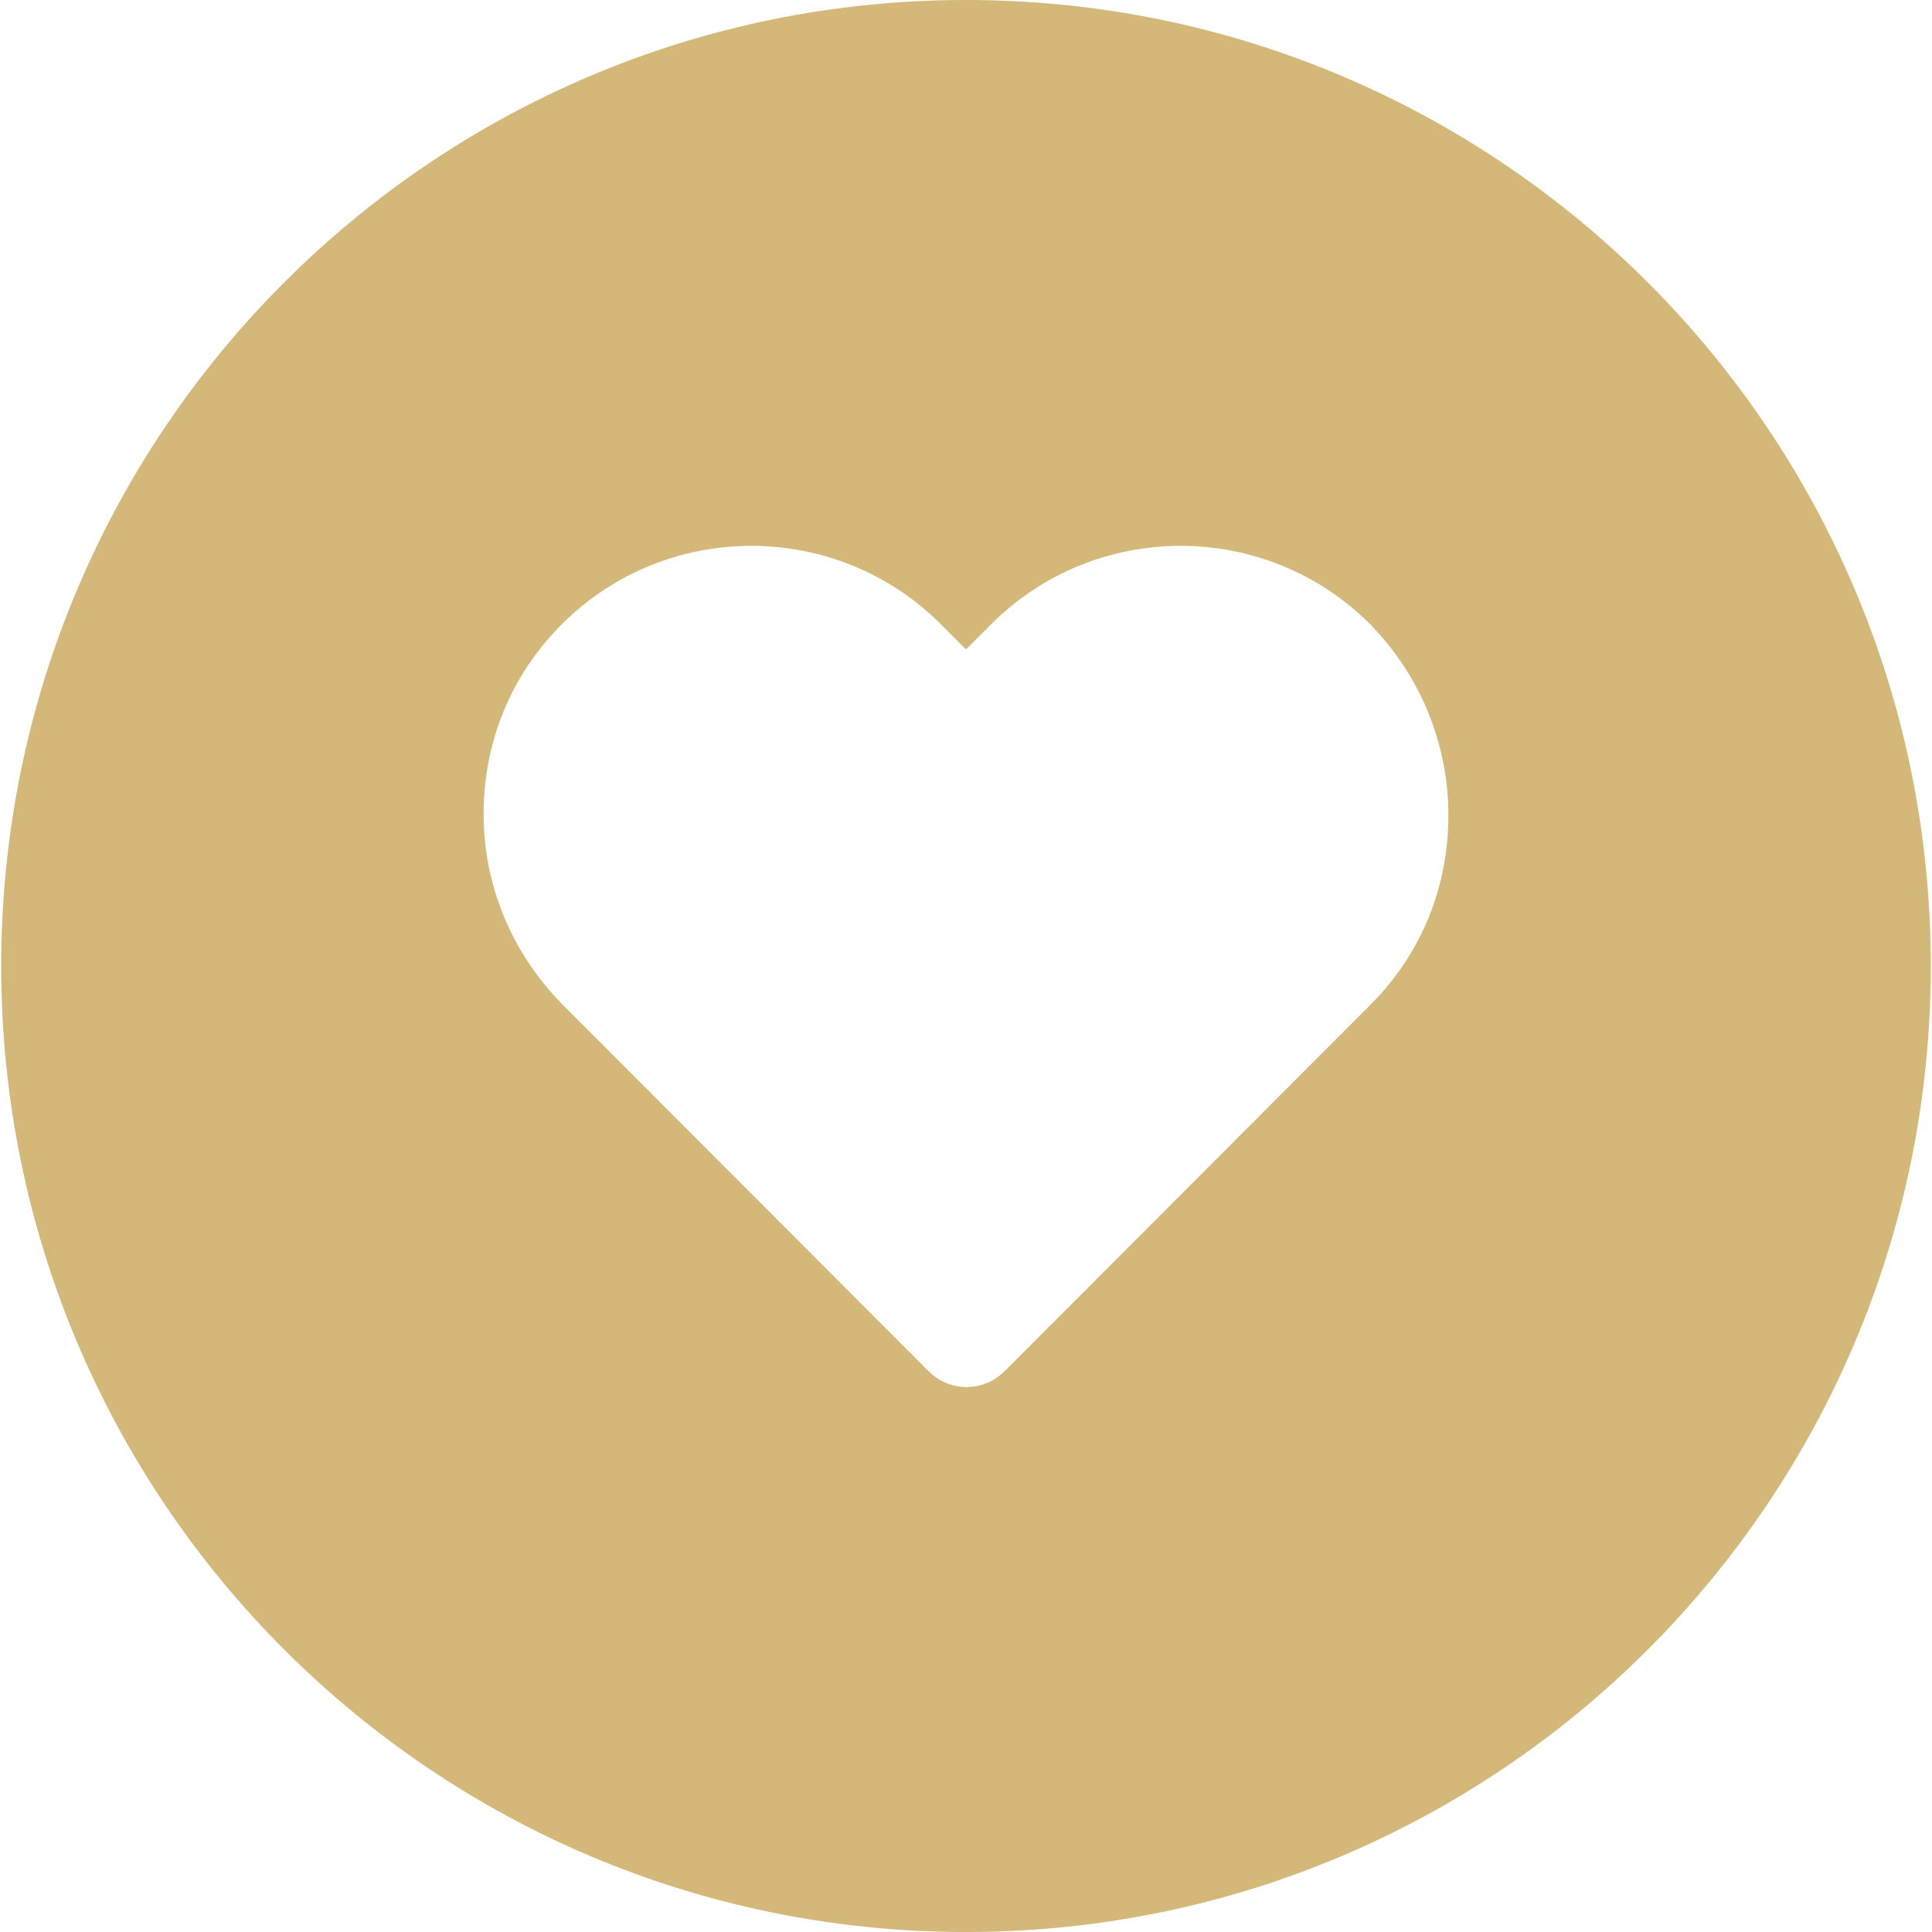
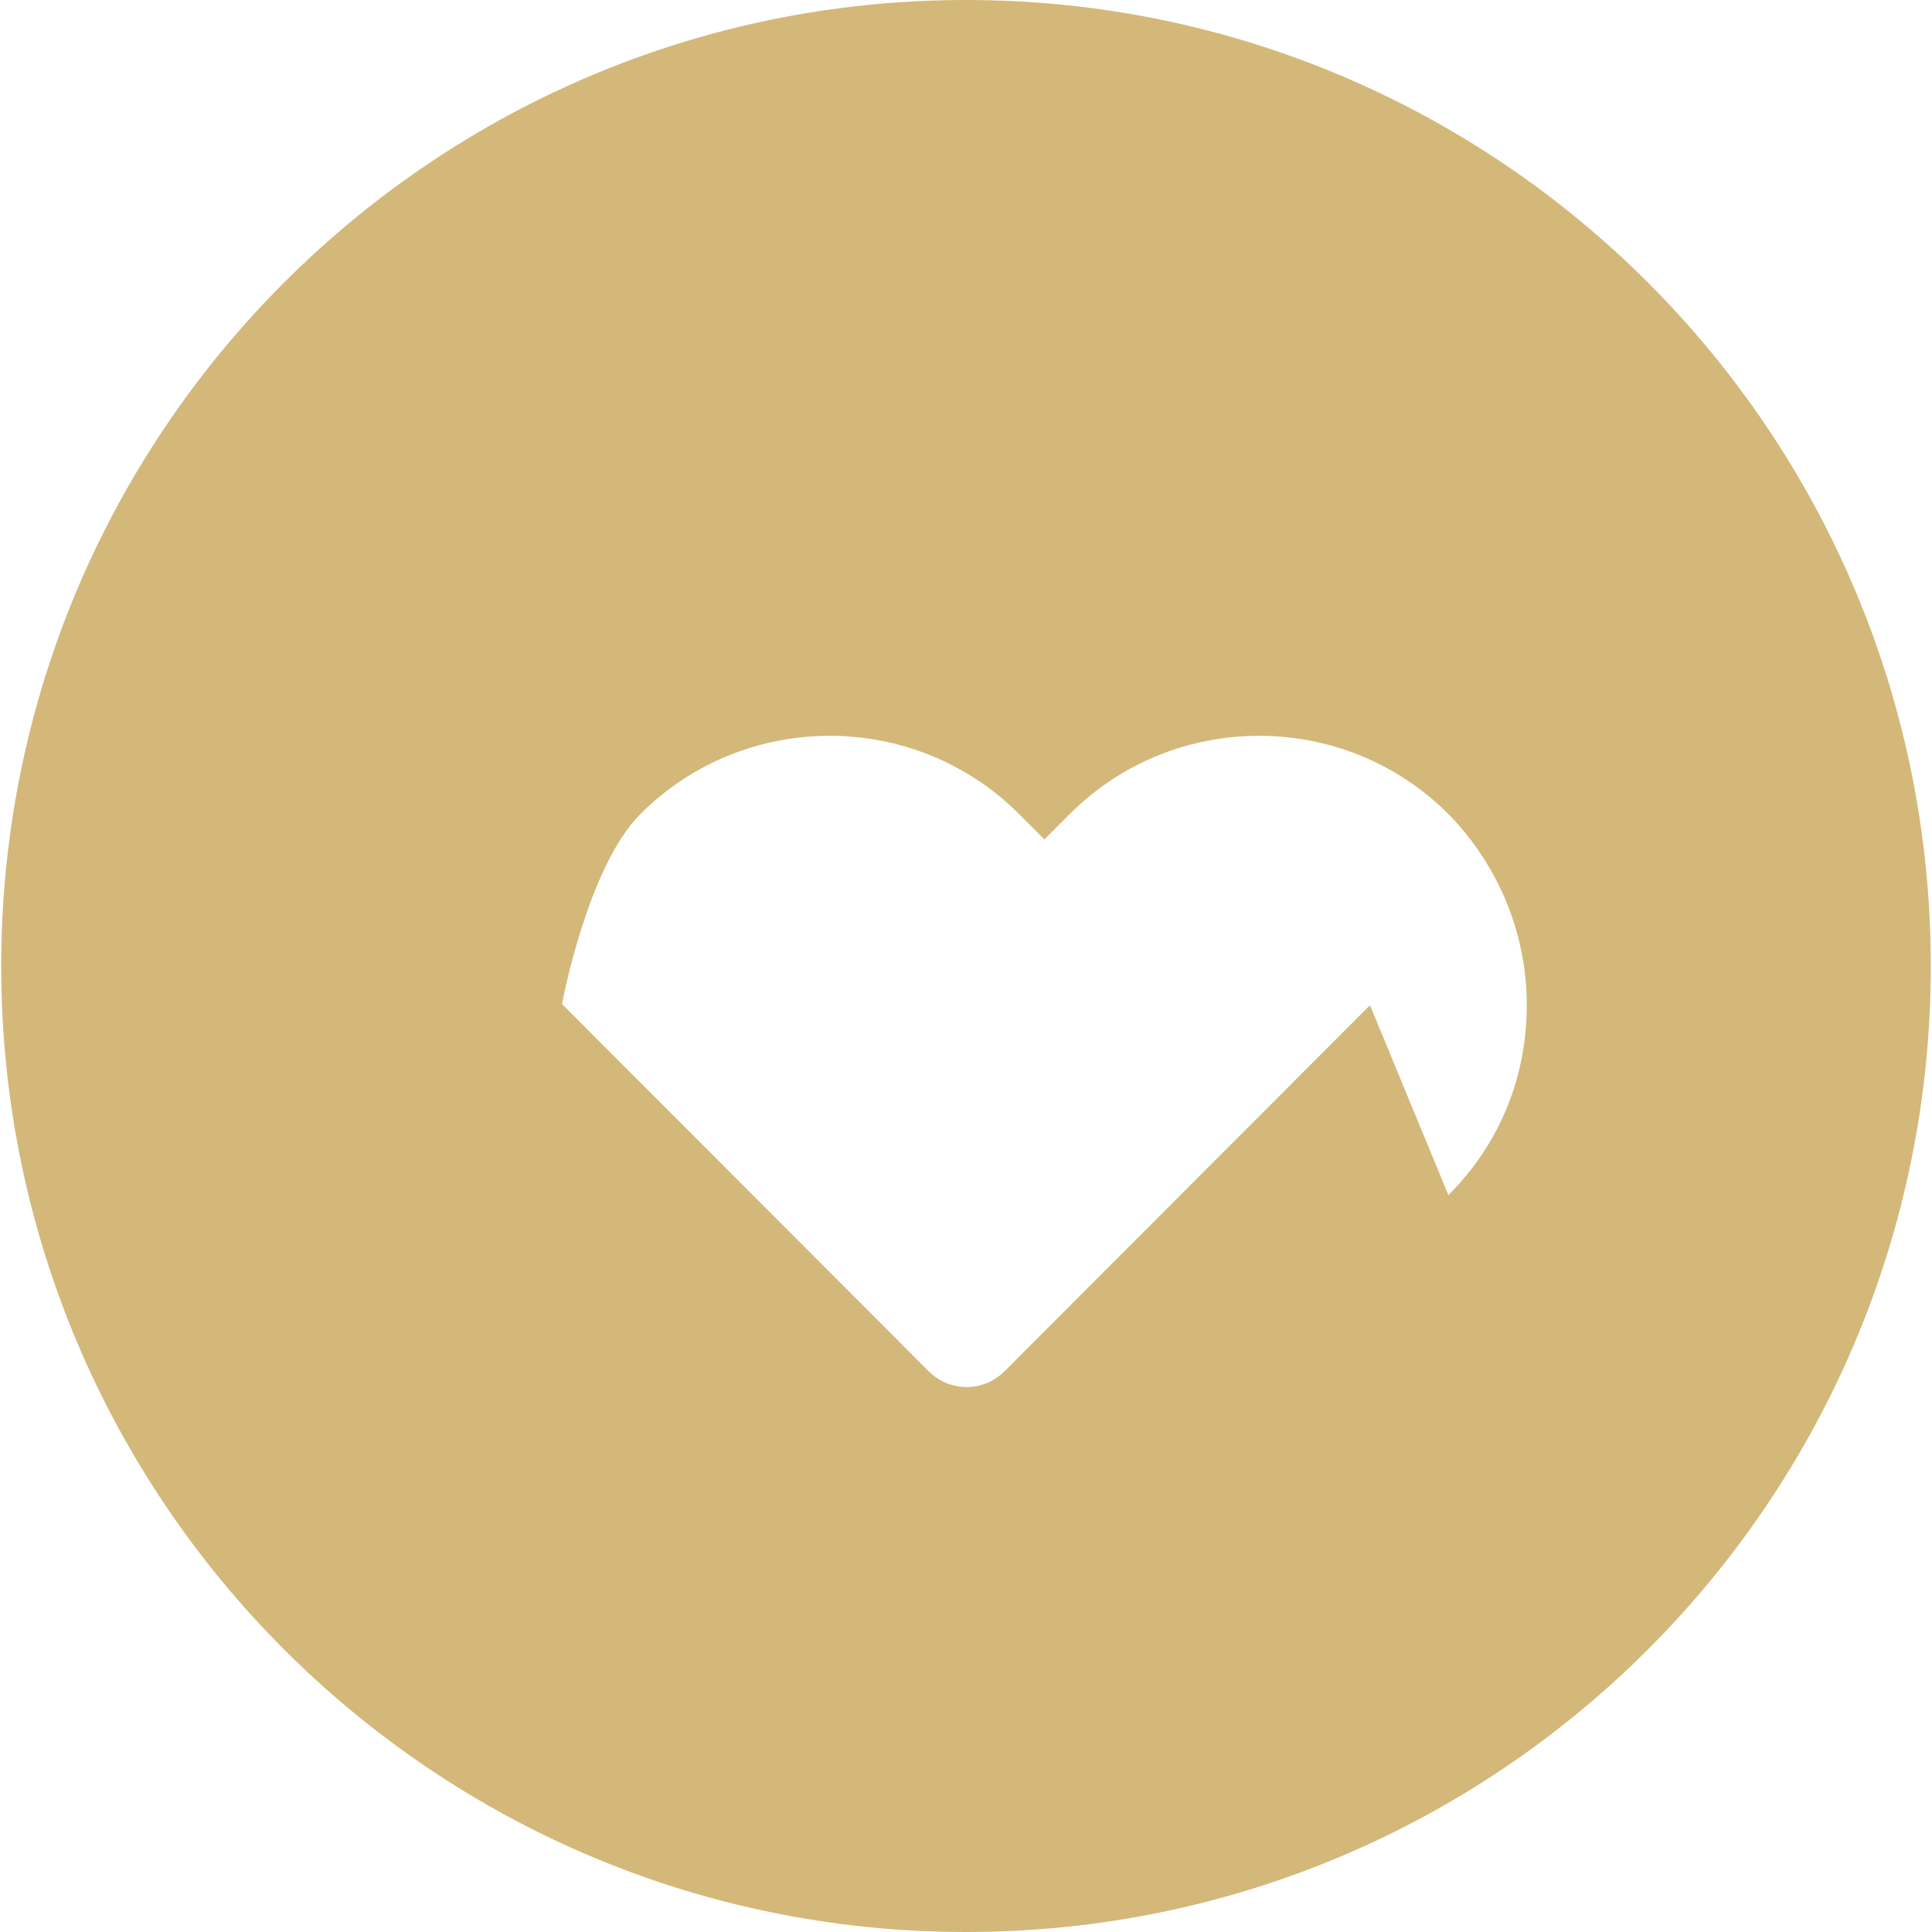
<svg xmlns="http://www.w3.org/2000/svg" viewBox="0 0 32 32.04" height=".44in" width=".44in" id="a">
-   <path fill="#d3b87a" d="M16,0C7.16,0,0,7.17,0,16.02s7.16,16.02,16,16.02,16-7.17,16-16.02S24.84,0,16,0ZM22.7,16.67l-6.06,6.07c-.35.35-.91.35-1.26,0l-6.08-6.09c-.86-.88-1.3-2-1.3-3.15s.42-2.27,1.3-3.15c1.73-1.73,4.55-1.73,6.28,0l.42.42.42-.42c1.73-1.73,4.55-1.73,6.28,0,.86.88,1.3,2.02,1.3,3.17s-.42,2.27-1.3,3.15Z" />
+   <path fill="#d3b87a" d="M16,0C7.16,0,0,7.17,0,16.02s7.16,16.02,16,16.02,16-7.17,16-16.02S24.84,0,16,0ZM22.7,16.67l-6.06,6.07c-.35.35-.91.35-1.26,0l-6.08-6.09s.42-2.27,1.3-3.15c1.73-1.73,4.55-1.73,6.28,0l.42.42.42-.42c1.73-1.73,4.55-1.73,6.28,0,.86.88,1.3,2.02,1.3,3.17s-.42,2.27-1.3,3.15Z" />
</svg>